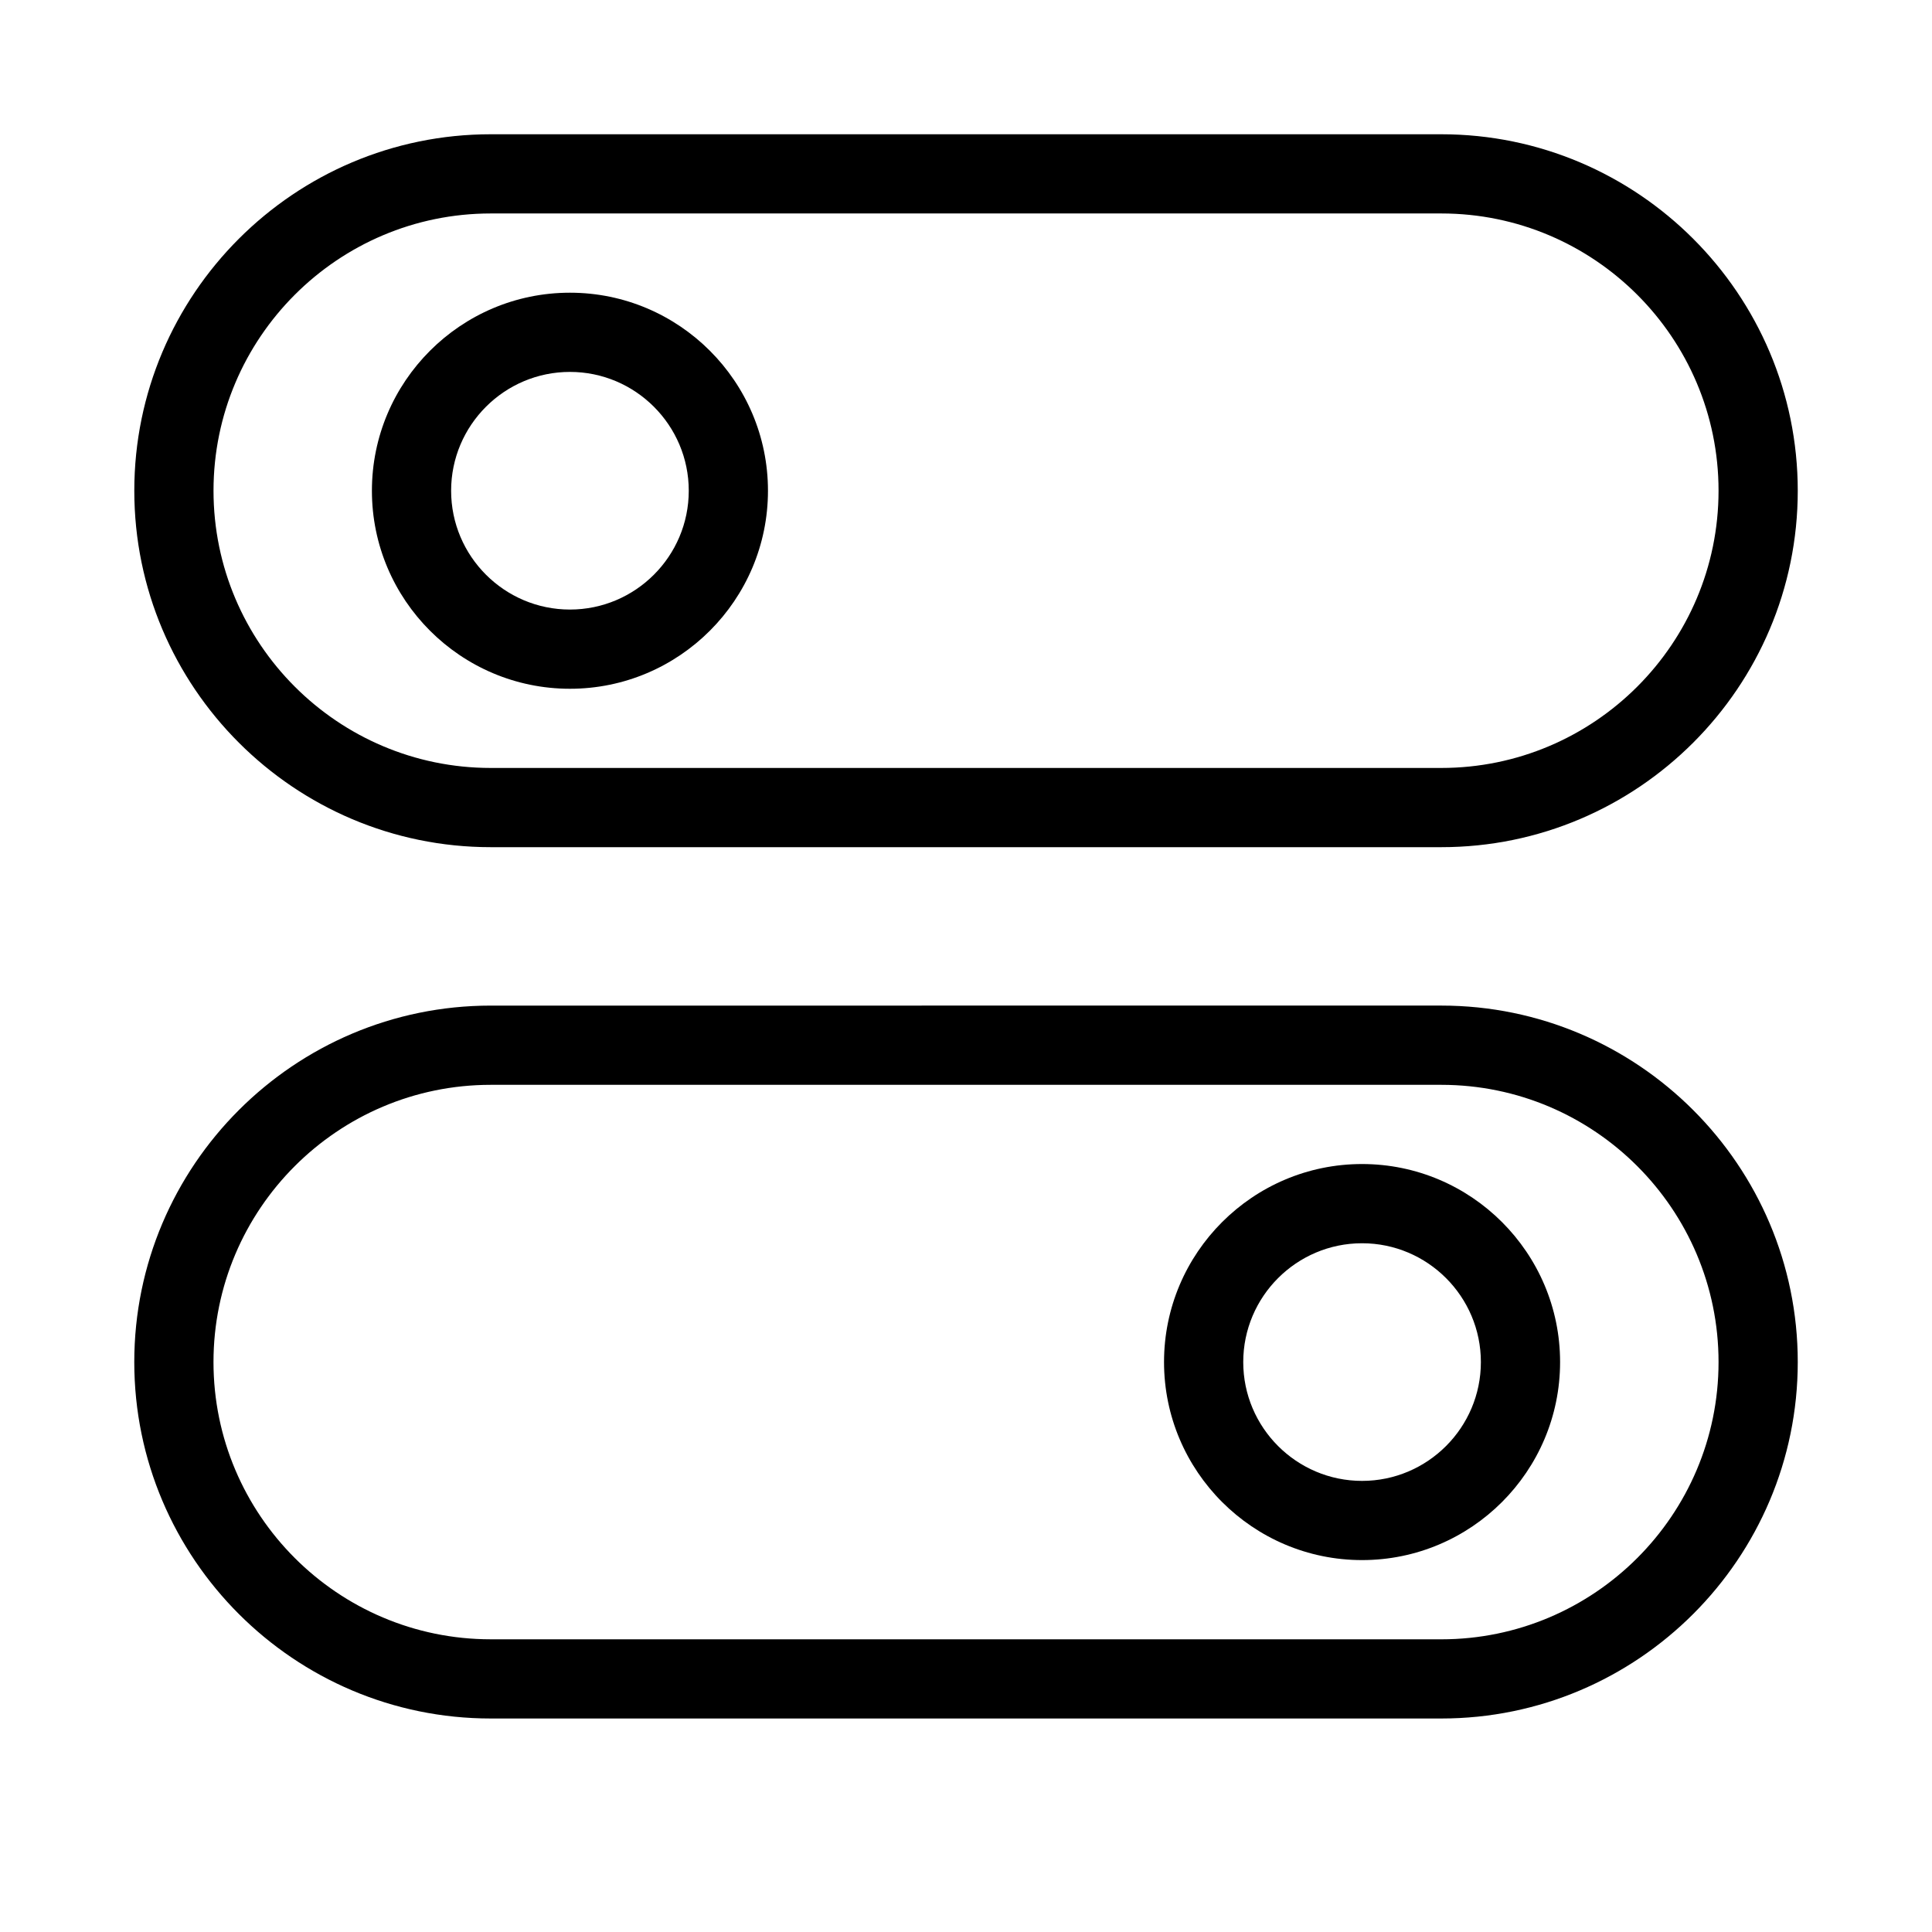
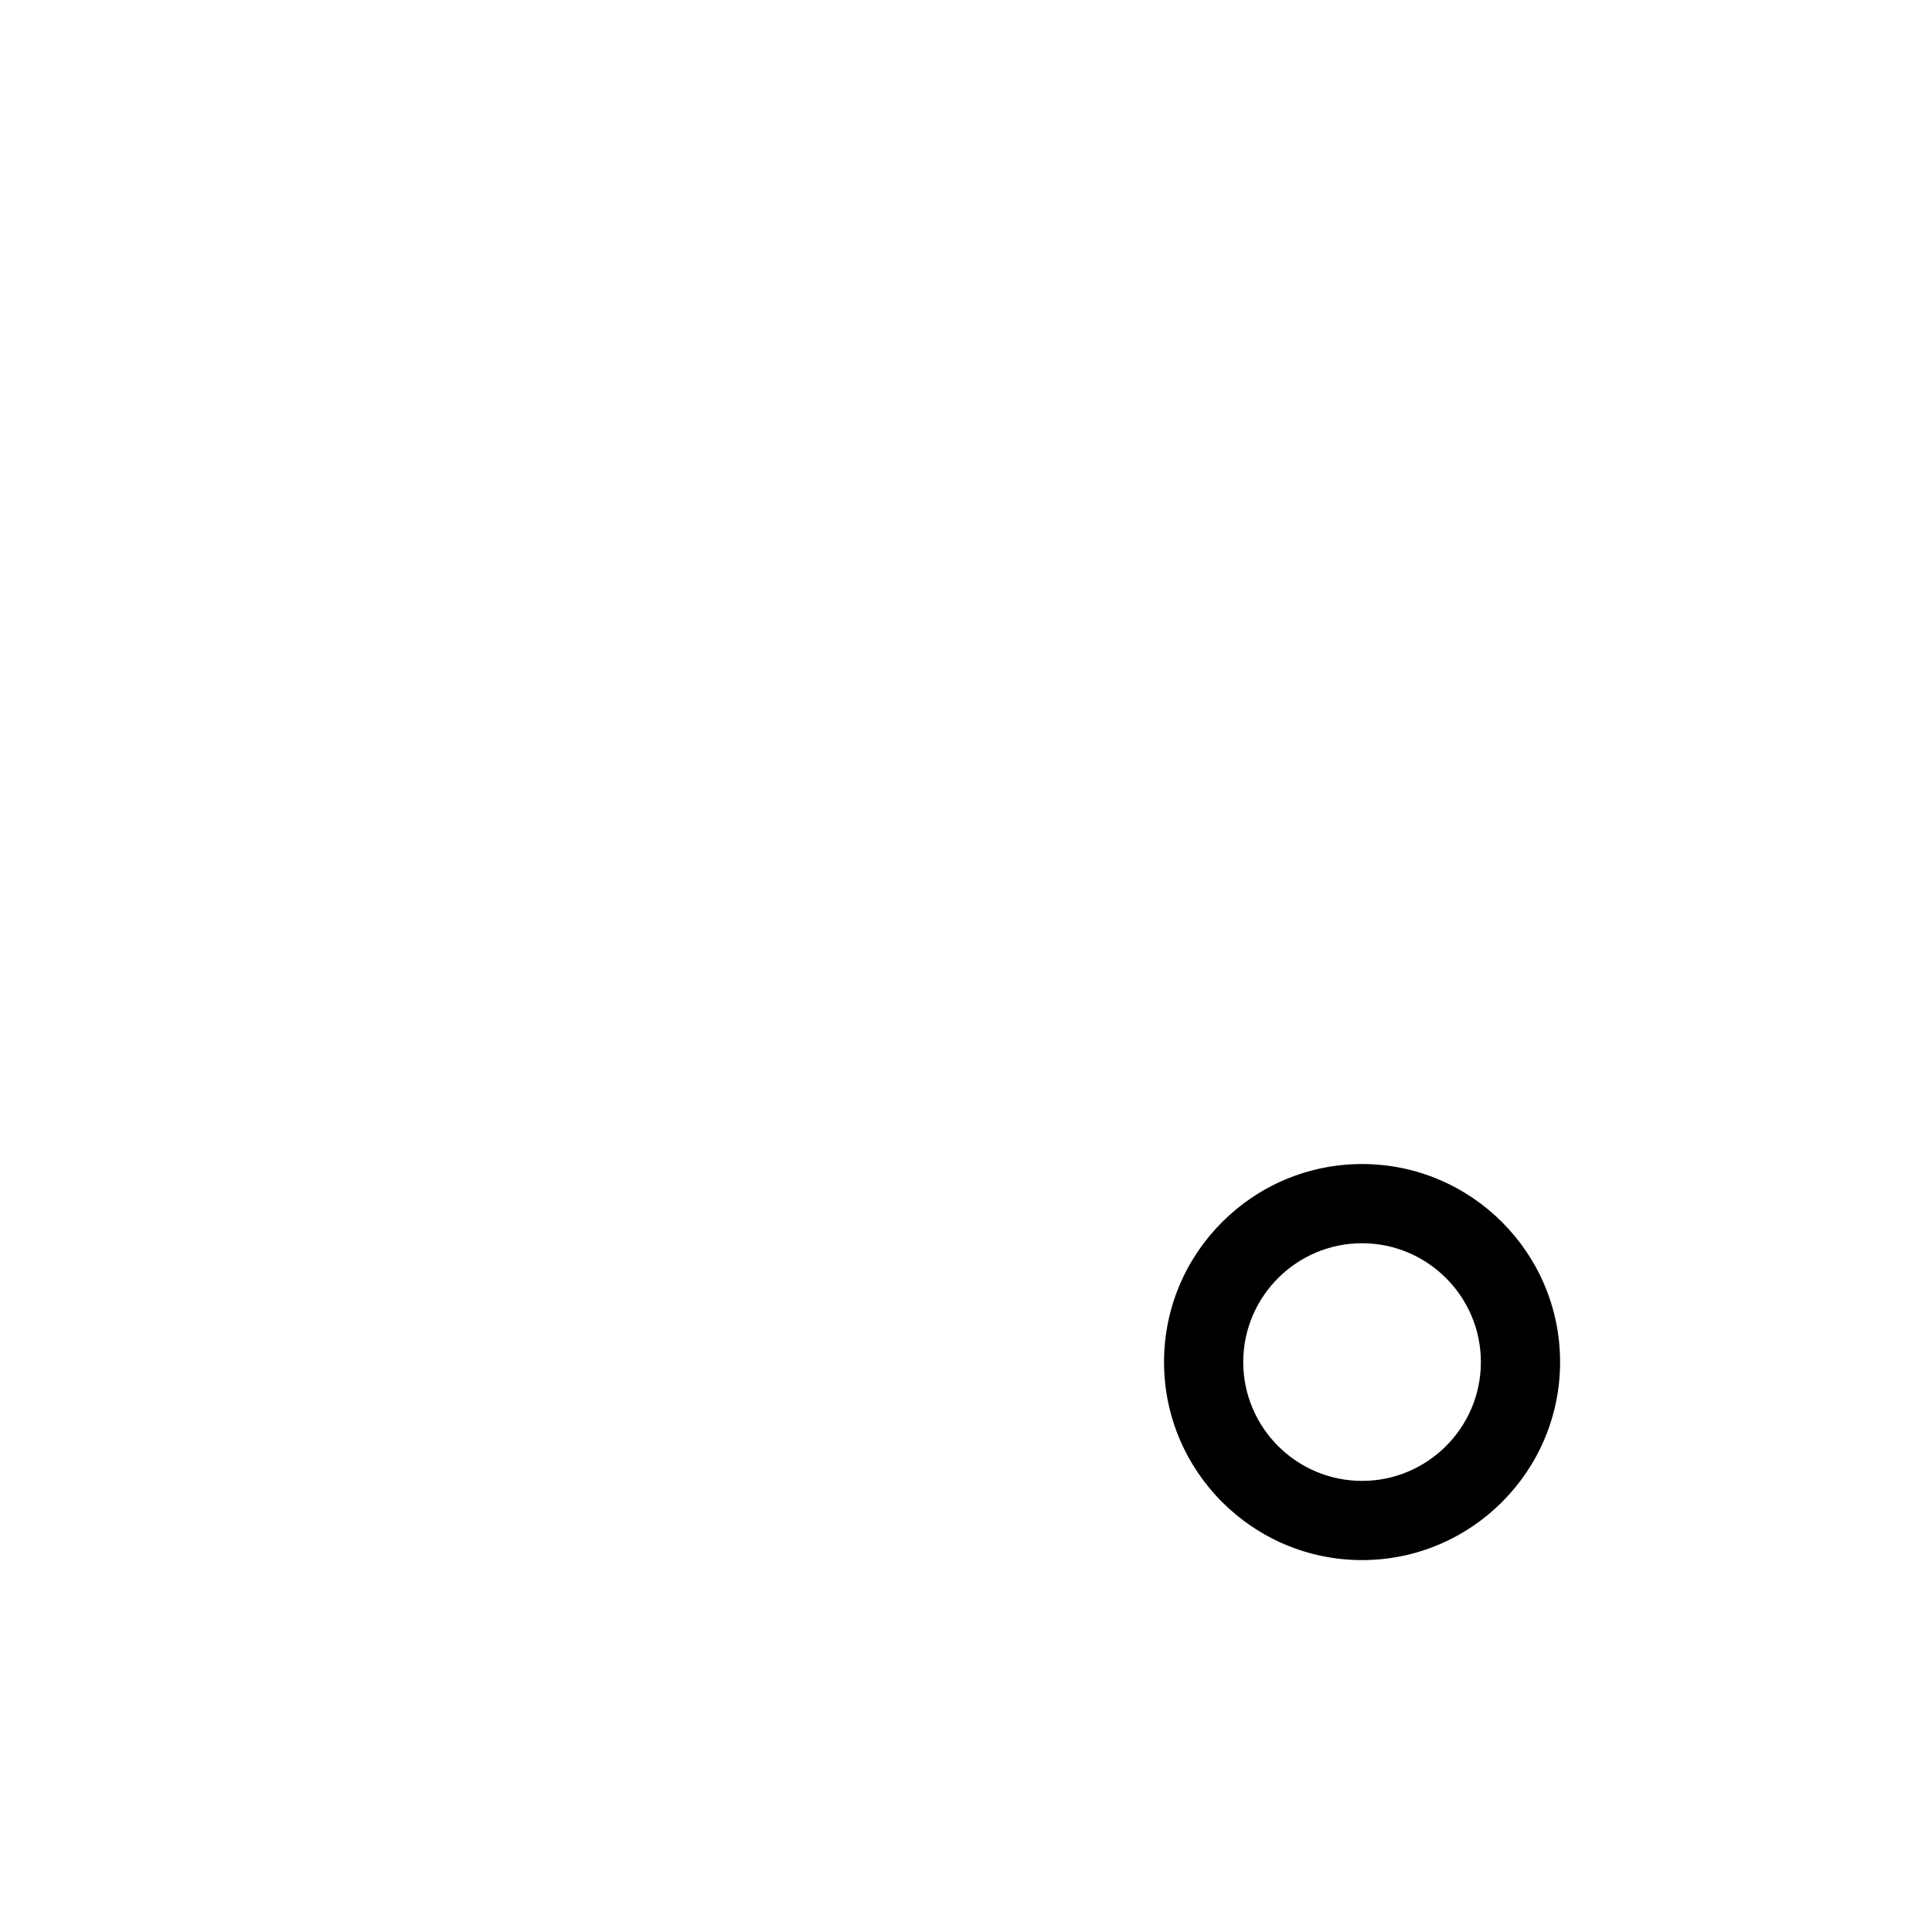
<svg xmlns="http://www.w3.org/2000/svg" fill="#000000" width="800px" height="800px" version="1.1" viewBox="144 144 512 512">
  <g>
-     <path d="m274.05 368.51h251.91c52.082 0 94.465-42.383 94.465-94.465-0.004-52.082-42.387-94.465-94.469-94.465h-251.9c-52.082 0-94.465 42.383-94.465 94.465s42.383 94.465 94.465 94.465zm0-167.94h251.91c40.516 0 73.473 32.957 73.473 73.473-0.004 40.516-32.961 73.473-73.477 73.473h-251.9c-40.516 0-73.473-32.957-73.473-73.473s32.957-73.473 73.473-73.473z" />
-     <path d="m295.04 326.53c28.949 0 52.48-23.555 52.48-52.48 0-28.93-23.535-52.48-52.48-52.48-28.949 0-52.48 23.551-52.48 52.48 0 28.926 23.531 52.48 52.48 52.48zm0-83.969c17.359 0 31.488 14.129 31.488 31.488s-14.129 31.488-31.488 31.488c-17.359 0-31.488-14.129-31.488-31.488s14.129-31.488 31.488-31.488z" />
-     <path d="m274.05 599.42h251.91c52.082 0 94.465-42.383 94.465-94.465s-42.383-94.465-94.465-94.465l-251.91 0.004c-52.082 0-94.465 42.383-94.465 94.465 0 52.078 42.383 94.461 94.465 94.461zm0-167.93h251.91c40.516 0 73.473 32.957 73.473 73.473 0 40.516-32.957 73.473-73.473 73.473l-251.91-0.004c-40.516 0-73.473-32.957-73.473-73.473 0-40.512 32.957-73.469 73.473-73.469z" />
    <path d="m504.96 557.44c28.949 0 52.48-23.555 52.48-52.48s-23.531-52.48-52.48-52.48-52.48 23.555-52.48 52.48c0.004 28.93 23.535 52.48 52.48 52.48zm0-83.965c17.359 0 31.488 14.129 31.488 31.488 0 17.359-14.129 31.488-31.488 31.488s-31.488-14.129-31.488-31.488c0.004-17.363 14.129-31.488 31.488-31.488z" />
  </g>
</svg>